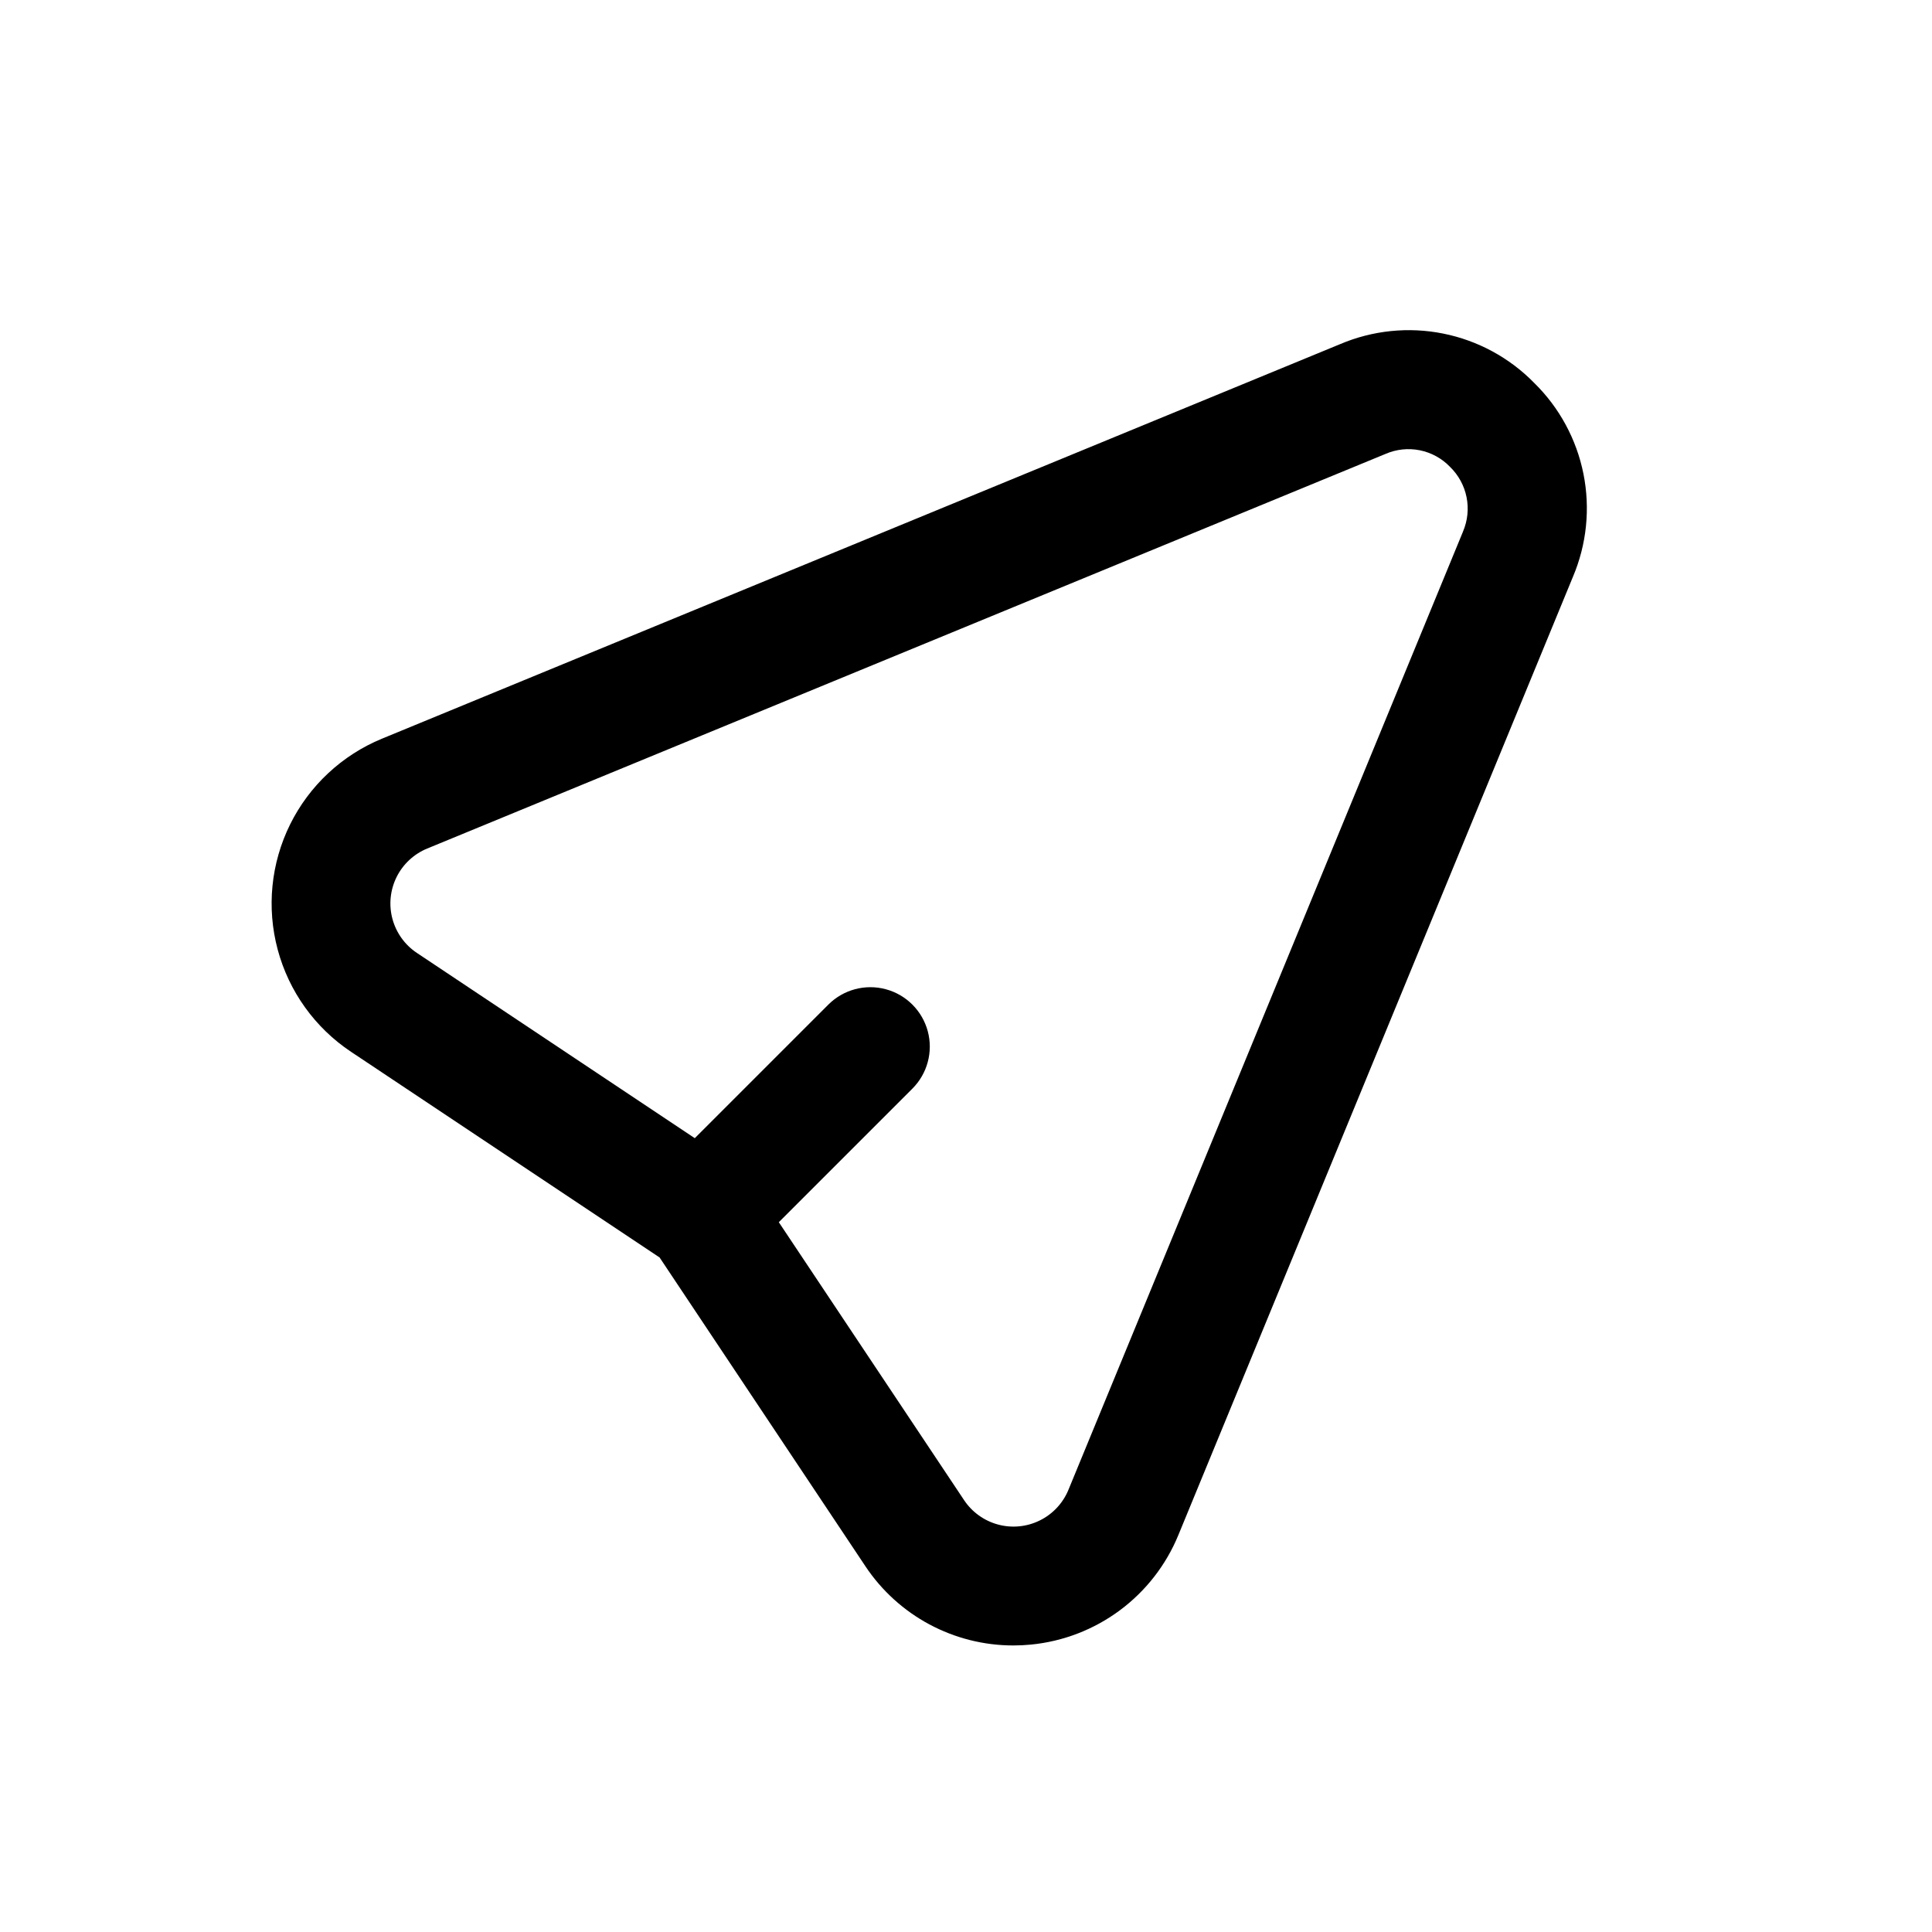
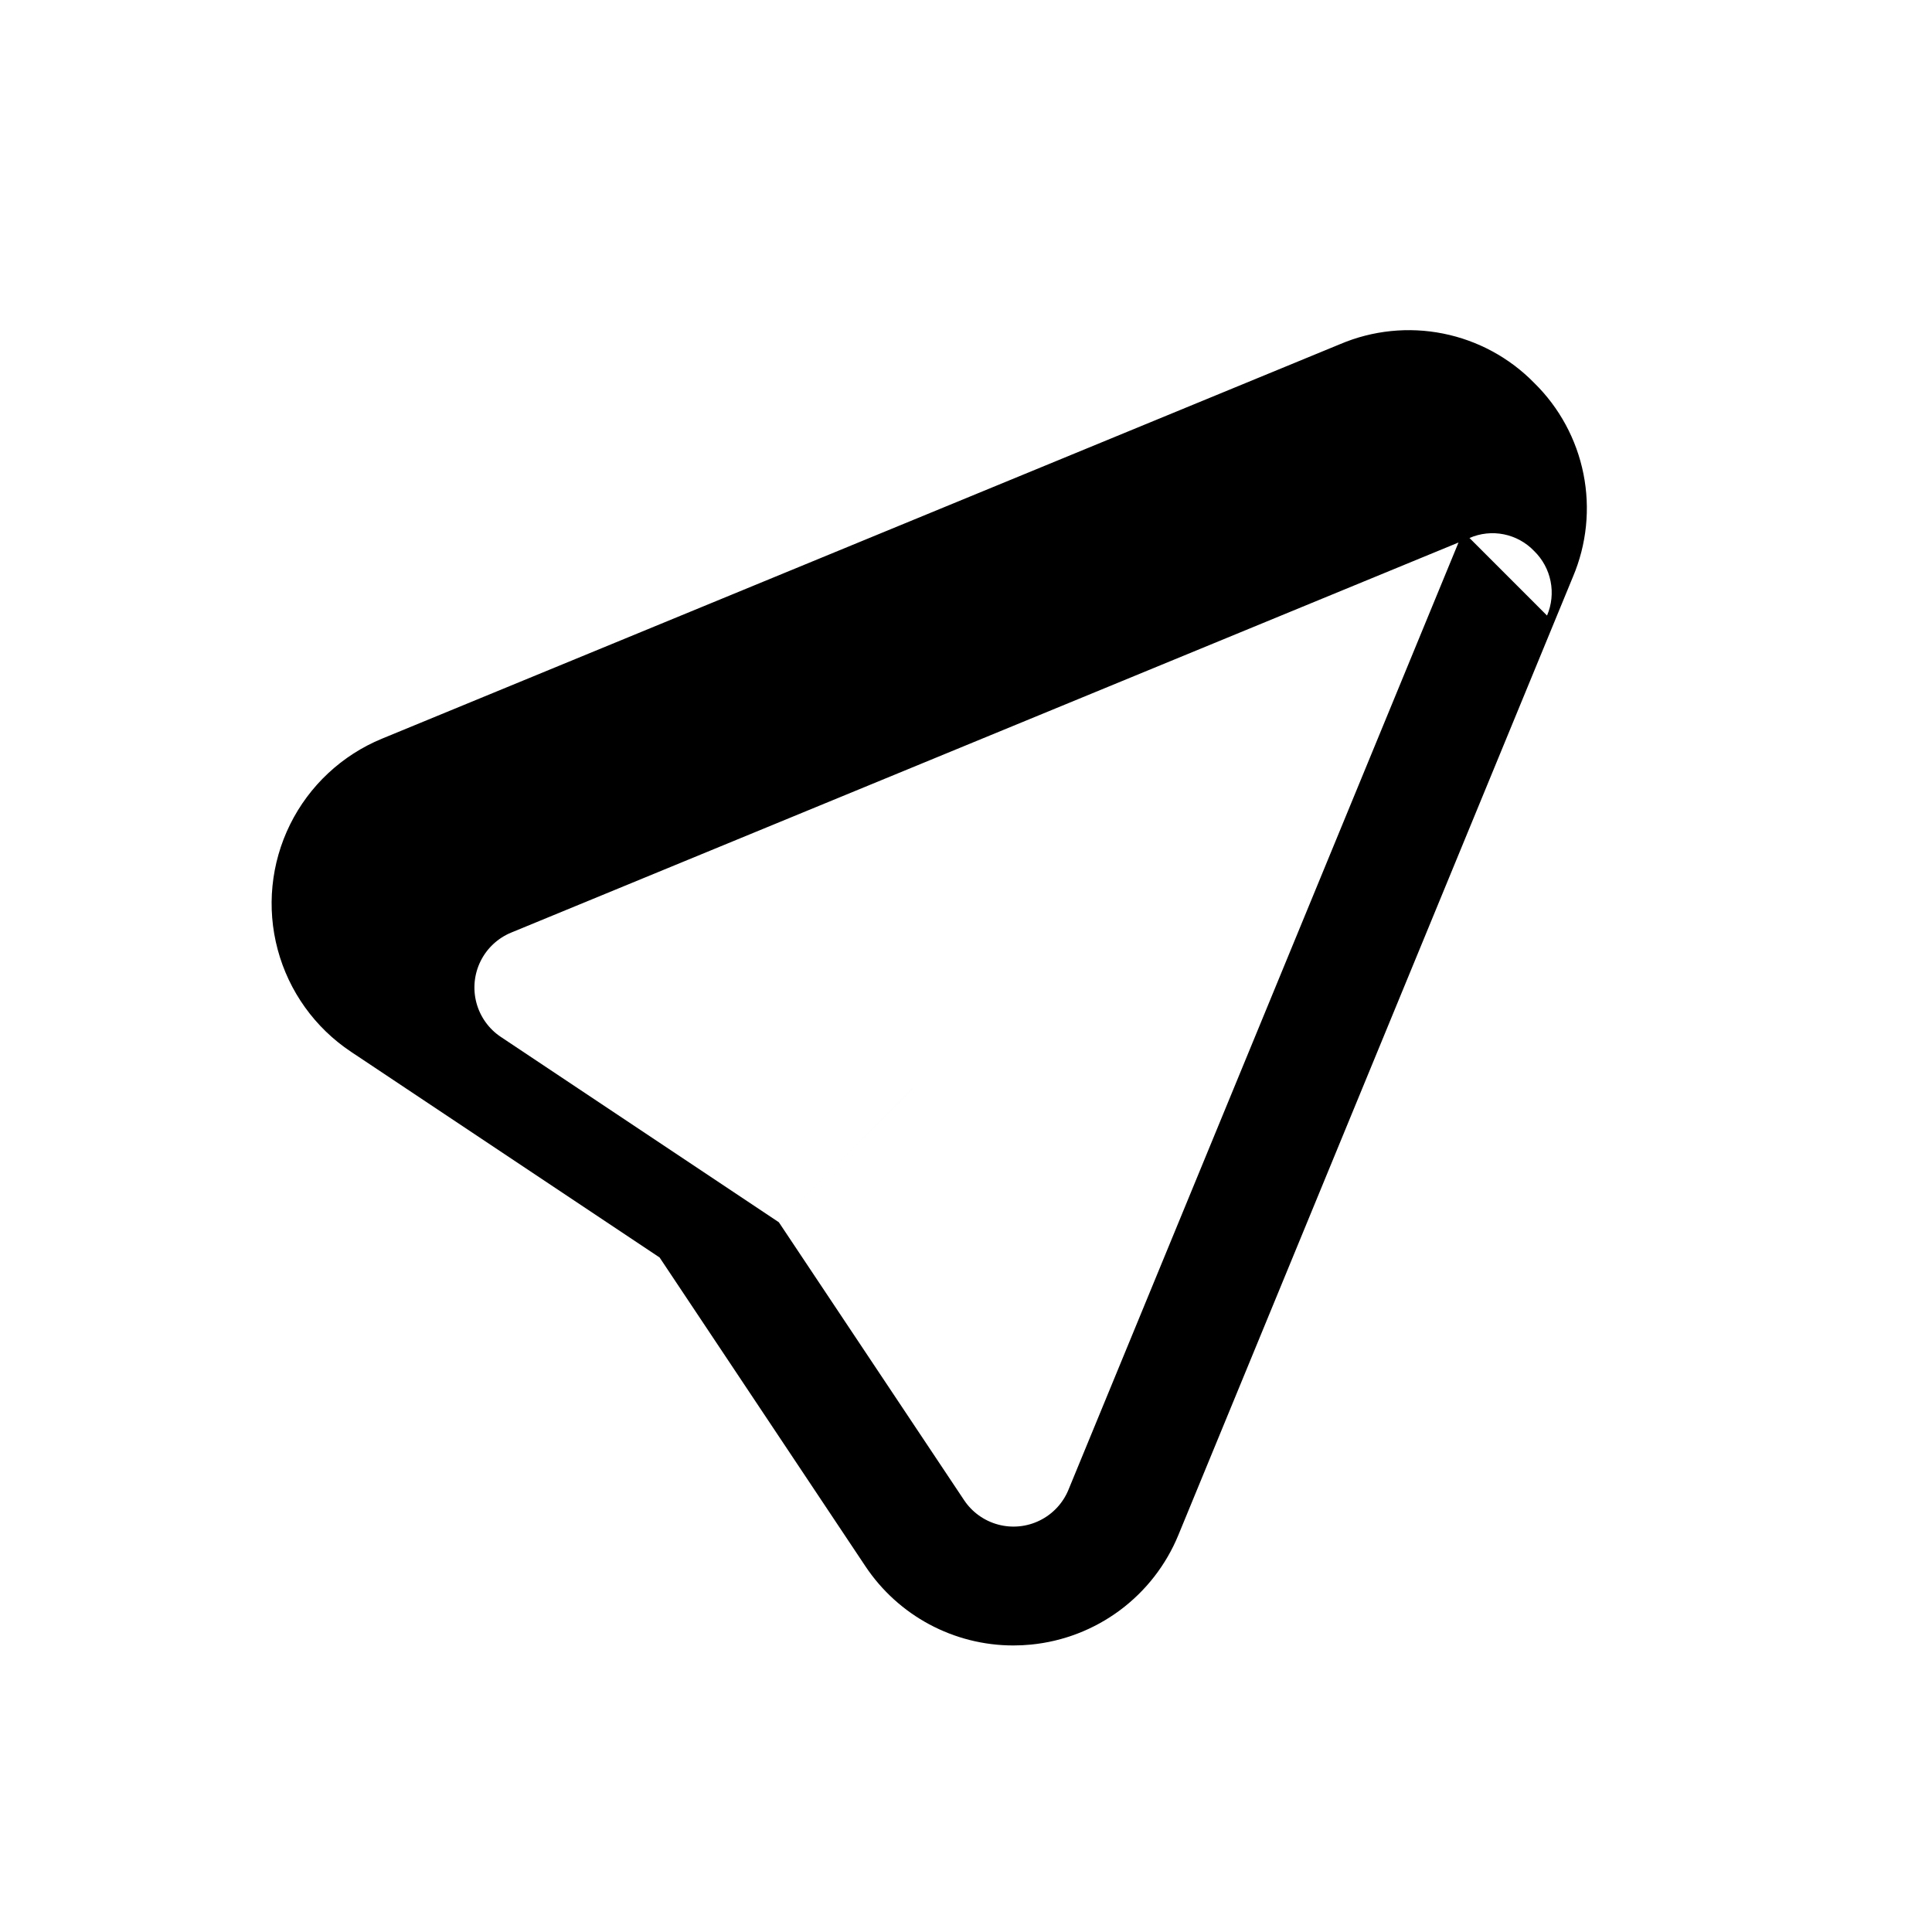
<svg xmlns="http://www.w3.org/2000/svg" fill="#000000" width="800px" height="800px" version="1.1" viewBox="144 144 512 512">
-   <path d="m550.57 245.47c-6.539-6.684-14.945-11.238-24.113-13.07-9.168-1.836-18.68-0.863-27.285 2.789l-253.95 104.57c-10.609 4.371-19.266 12.457-24.352 22.742-5.082 10.289-6.25 22.074-3.277 33.156 2.969 11.086 9.871 20.707 19.422 27.074l81.781 54.512 54.504 81.77c8.73 13.152 23.469 21.055 39.254 21.051 1.551 0 3.121-0.078 4.676-0.23h-0.004c8.531-0.836 16.672-3.977 23.551-9.09 6.883-5.113 12.238-12.004 15.496-19.93l104.57-253.95c3.648-8.605 4.621-18.109 2.789-27.277-1.832-9.164-6.379-17.566-13.055-24.109zm-18.852 39.391-104.57 253.95 0.004-0.004c-1.457 3.539-4.152 6.426-7.582 8.121-3.426 1.699-7.356 2.09-11.051 1.098-3.695-0.988-6.906-3.289-9.027-6.473l-49.098-73.656 35.402-35.398h-0.004c3.977-3.977 5.531-9.773 4.078-15.207-1.457-5.434-5.699-9.68-11.133-11.137-5.434-1.457-11.23 0.094-15.211 4.07l-35.402 35.402-73.652-49.098c-3.184-2.121-5.484-5.332-6.477-9.027-0.992-3.695-0.602-7.625 1.094-11.055 1.695-3.43 4.582-6.121 8.121-7.578l253.95-104.57c2.863-1.25 6.039-1.586 9.102-0.973 3.062 0.617 5.863 2.156 8.023 4.414 2.234 2.172 3.758 4.969 4.367 8.023 0.613 3.055 0.285 6.223-0.941 9.09z" />
+   <path d="m550.57 245.47c-6.539-6.684-14.945-11.238-24.113-13.07-9.168-1.836-18.68-0.863-27.285 2.789l-253.95 104.57c-10.609 4.371-19.266 12.457-24.352 22.742-5.082 10.289-6.25 22.074-3.277 33.156 2.969 11.086 9.871 20.707 19.422 27.074l81.781 54.512 54.504 81.77c8.73 13.152 23.469 21.055 39.254 21.051 1.551 0 3.121-0.078 4.676-0.23h-0.004c8.531-0.836 16.672-3.977 23.551-9.09 6.883-5.113 12.238-12.004 15.496-19.93l104.57-253.95c3.648-8.605 4.621-18.109 2.789-27.277-1.832-9.164-6.379-17.566-13.055-24.109zm-18.852 39.391-104.57 253.95 0.004-0.004c-1.457 3.539-4.152 6.426-7.582 8.121-3.426 1.699-7.356 2.09-11.051 1.098-3.695-0.988-6.906-3.289-9.027-6.473l-49.098-73.656 35.402-35.398h-0.004l-35.402 35.402-73.652-49.098c-3.184-2.121-5.484-5.332-6.477-9.027-0.992-3.695-0.602-7.625 1.094-11.055 1.695-3.43 4.582-6.121 8.121-7.578l253.95-104.57c2.863-1.25 6.039-1.586 9.102-0.973 3.062 0.617 5.863 2.156 8.023 4.414 2.234 2.172 3.758 4.969 4.367 8.023 0.613 3.055 0.285 6.223-0.941 9.09z" />
</svg>